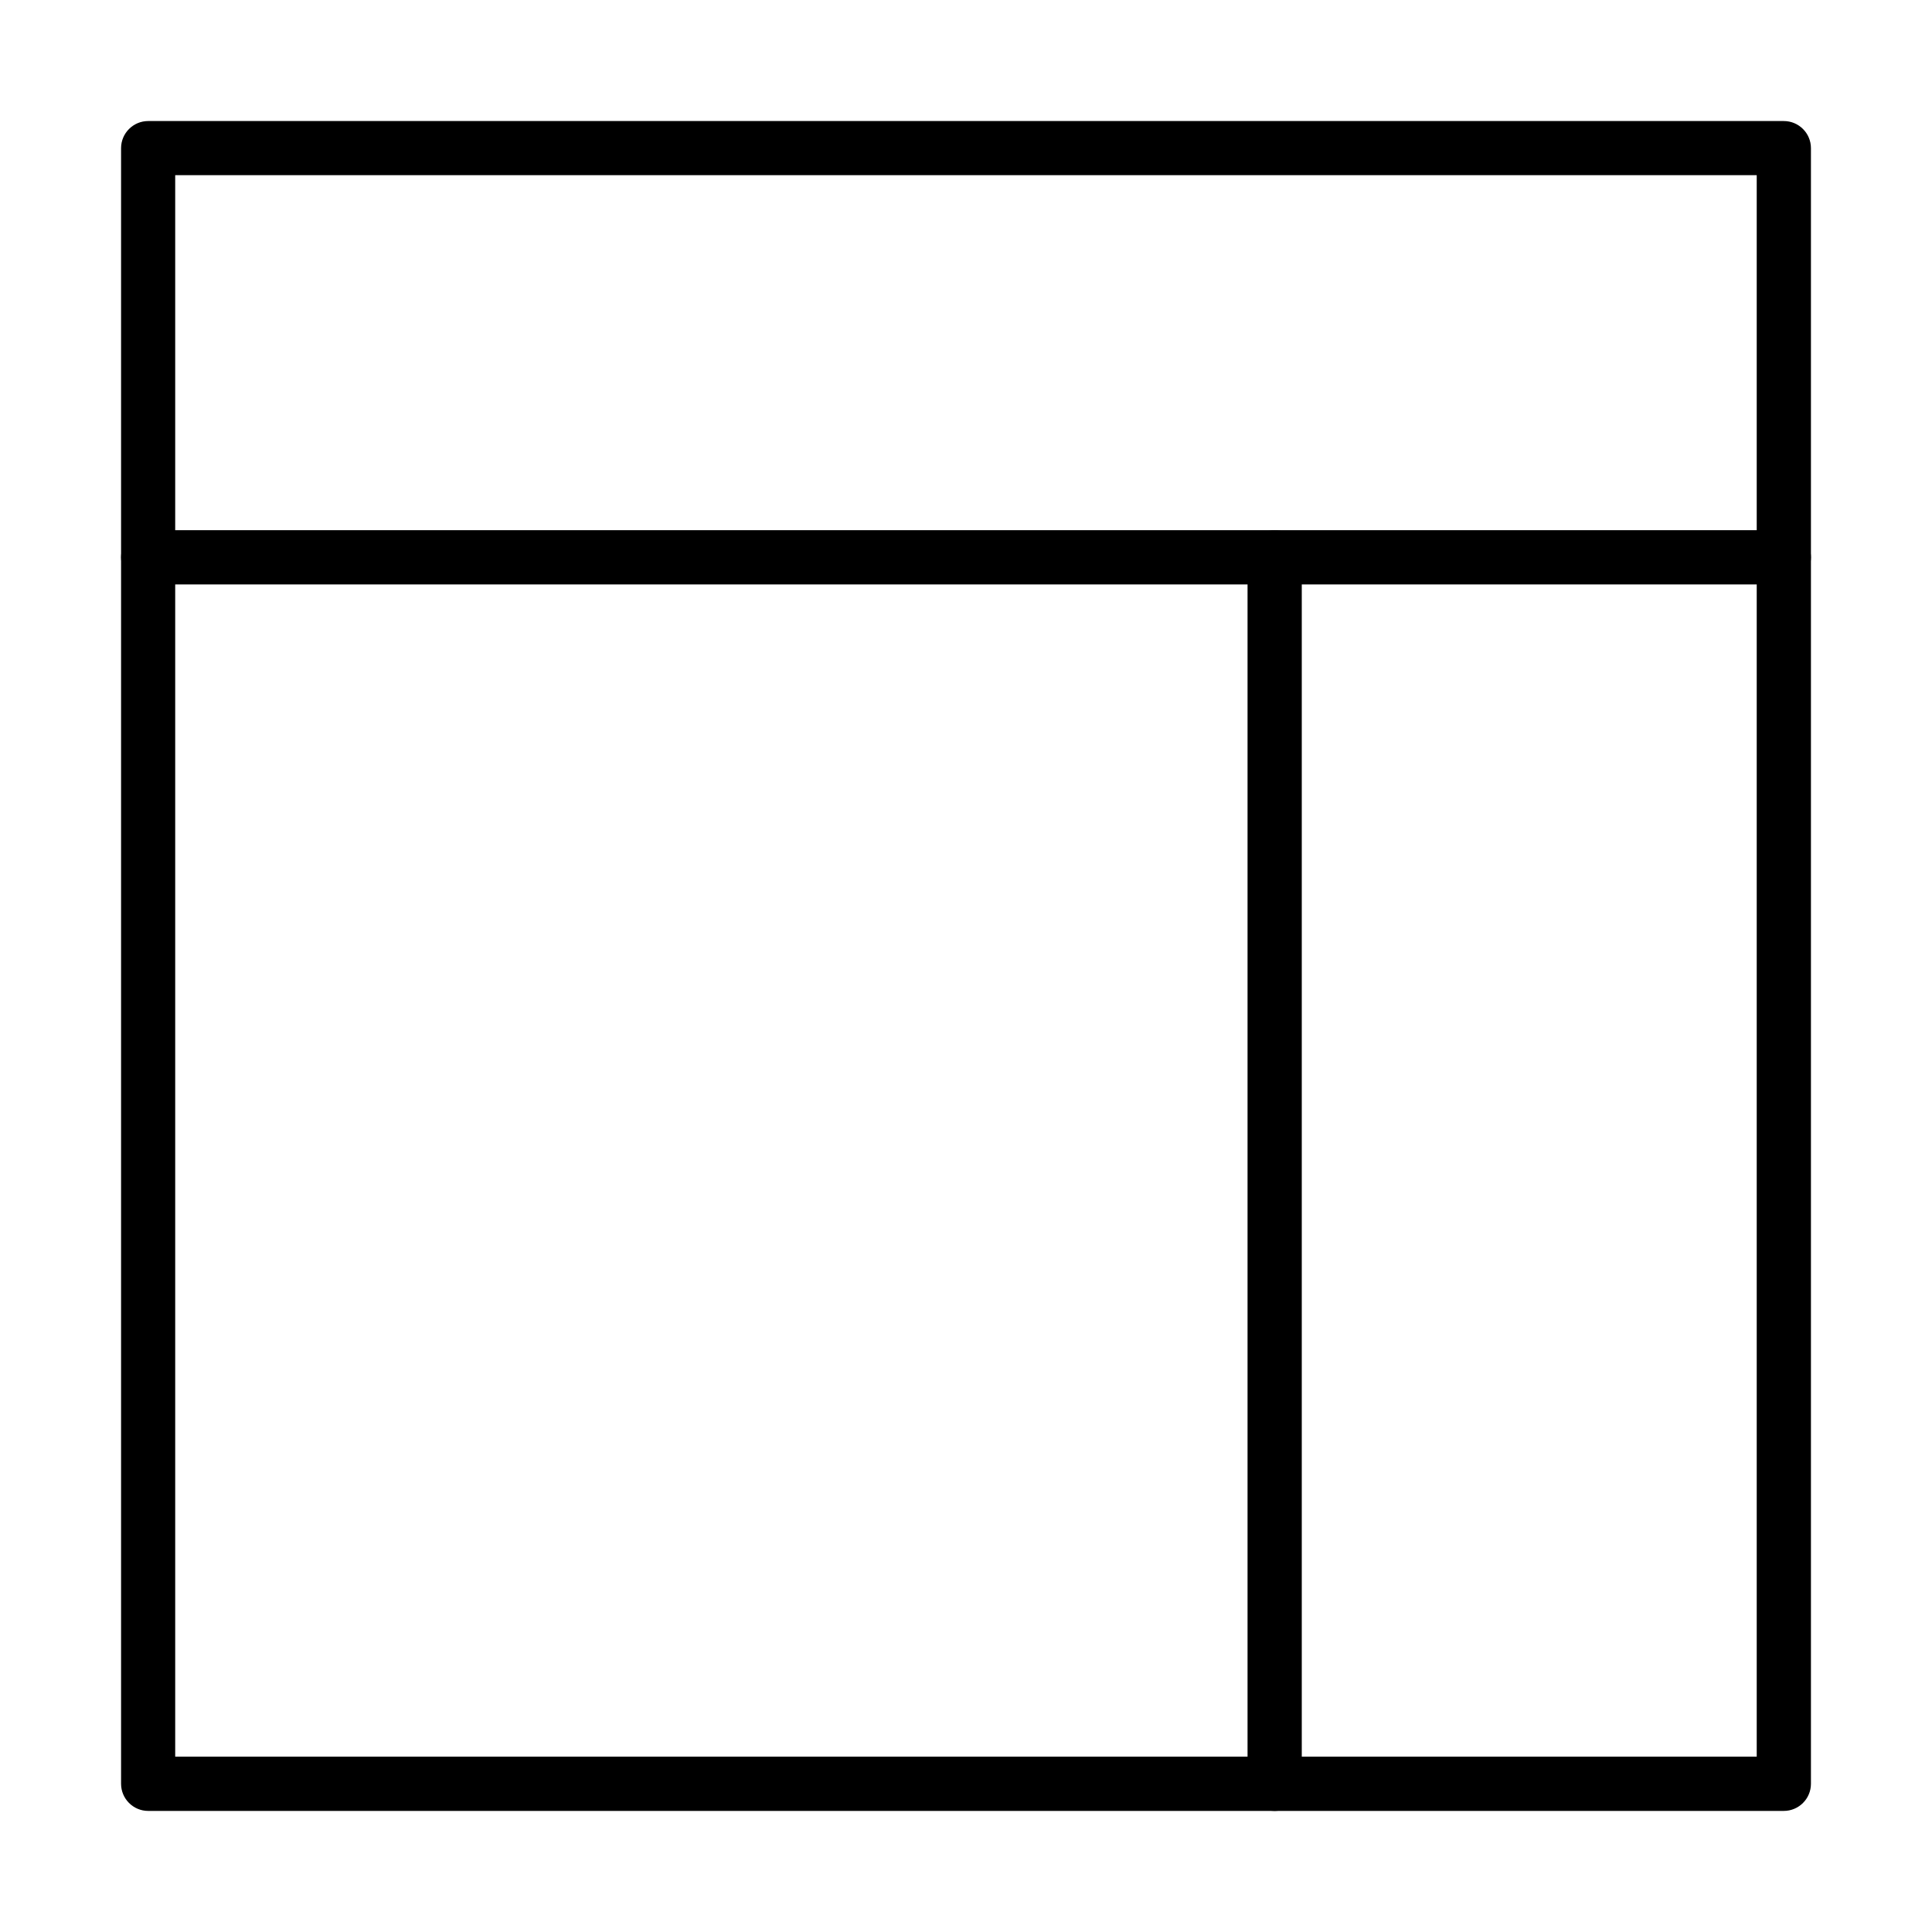
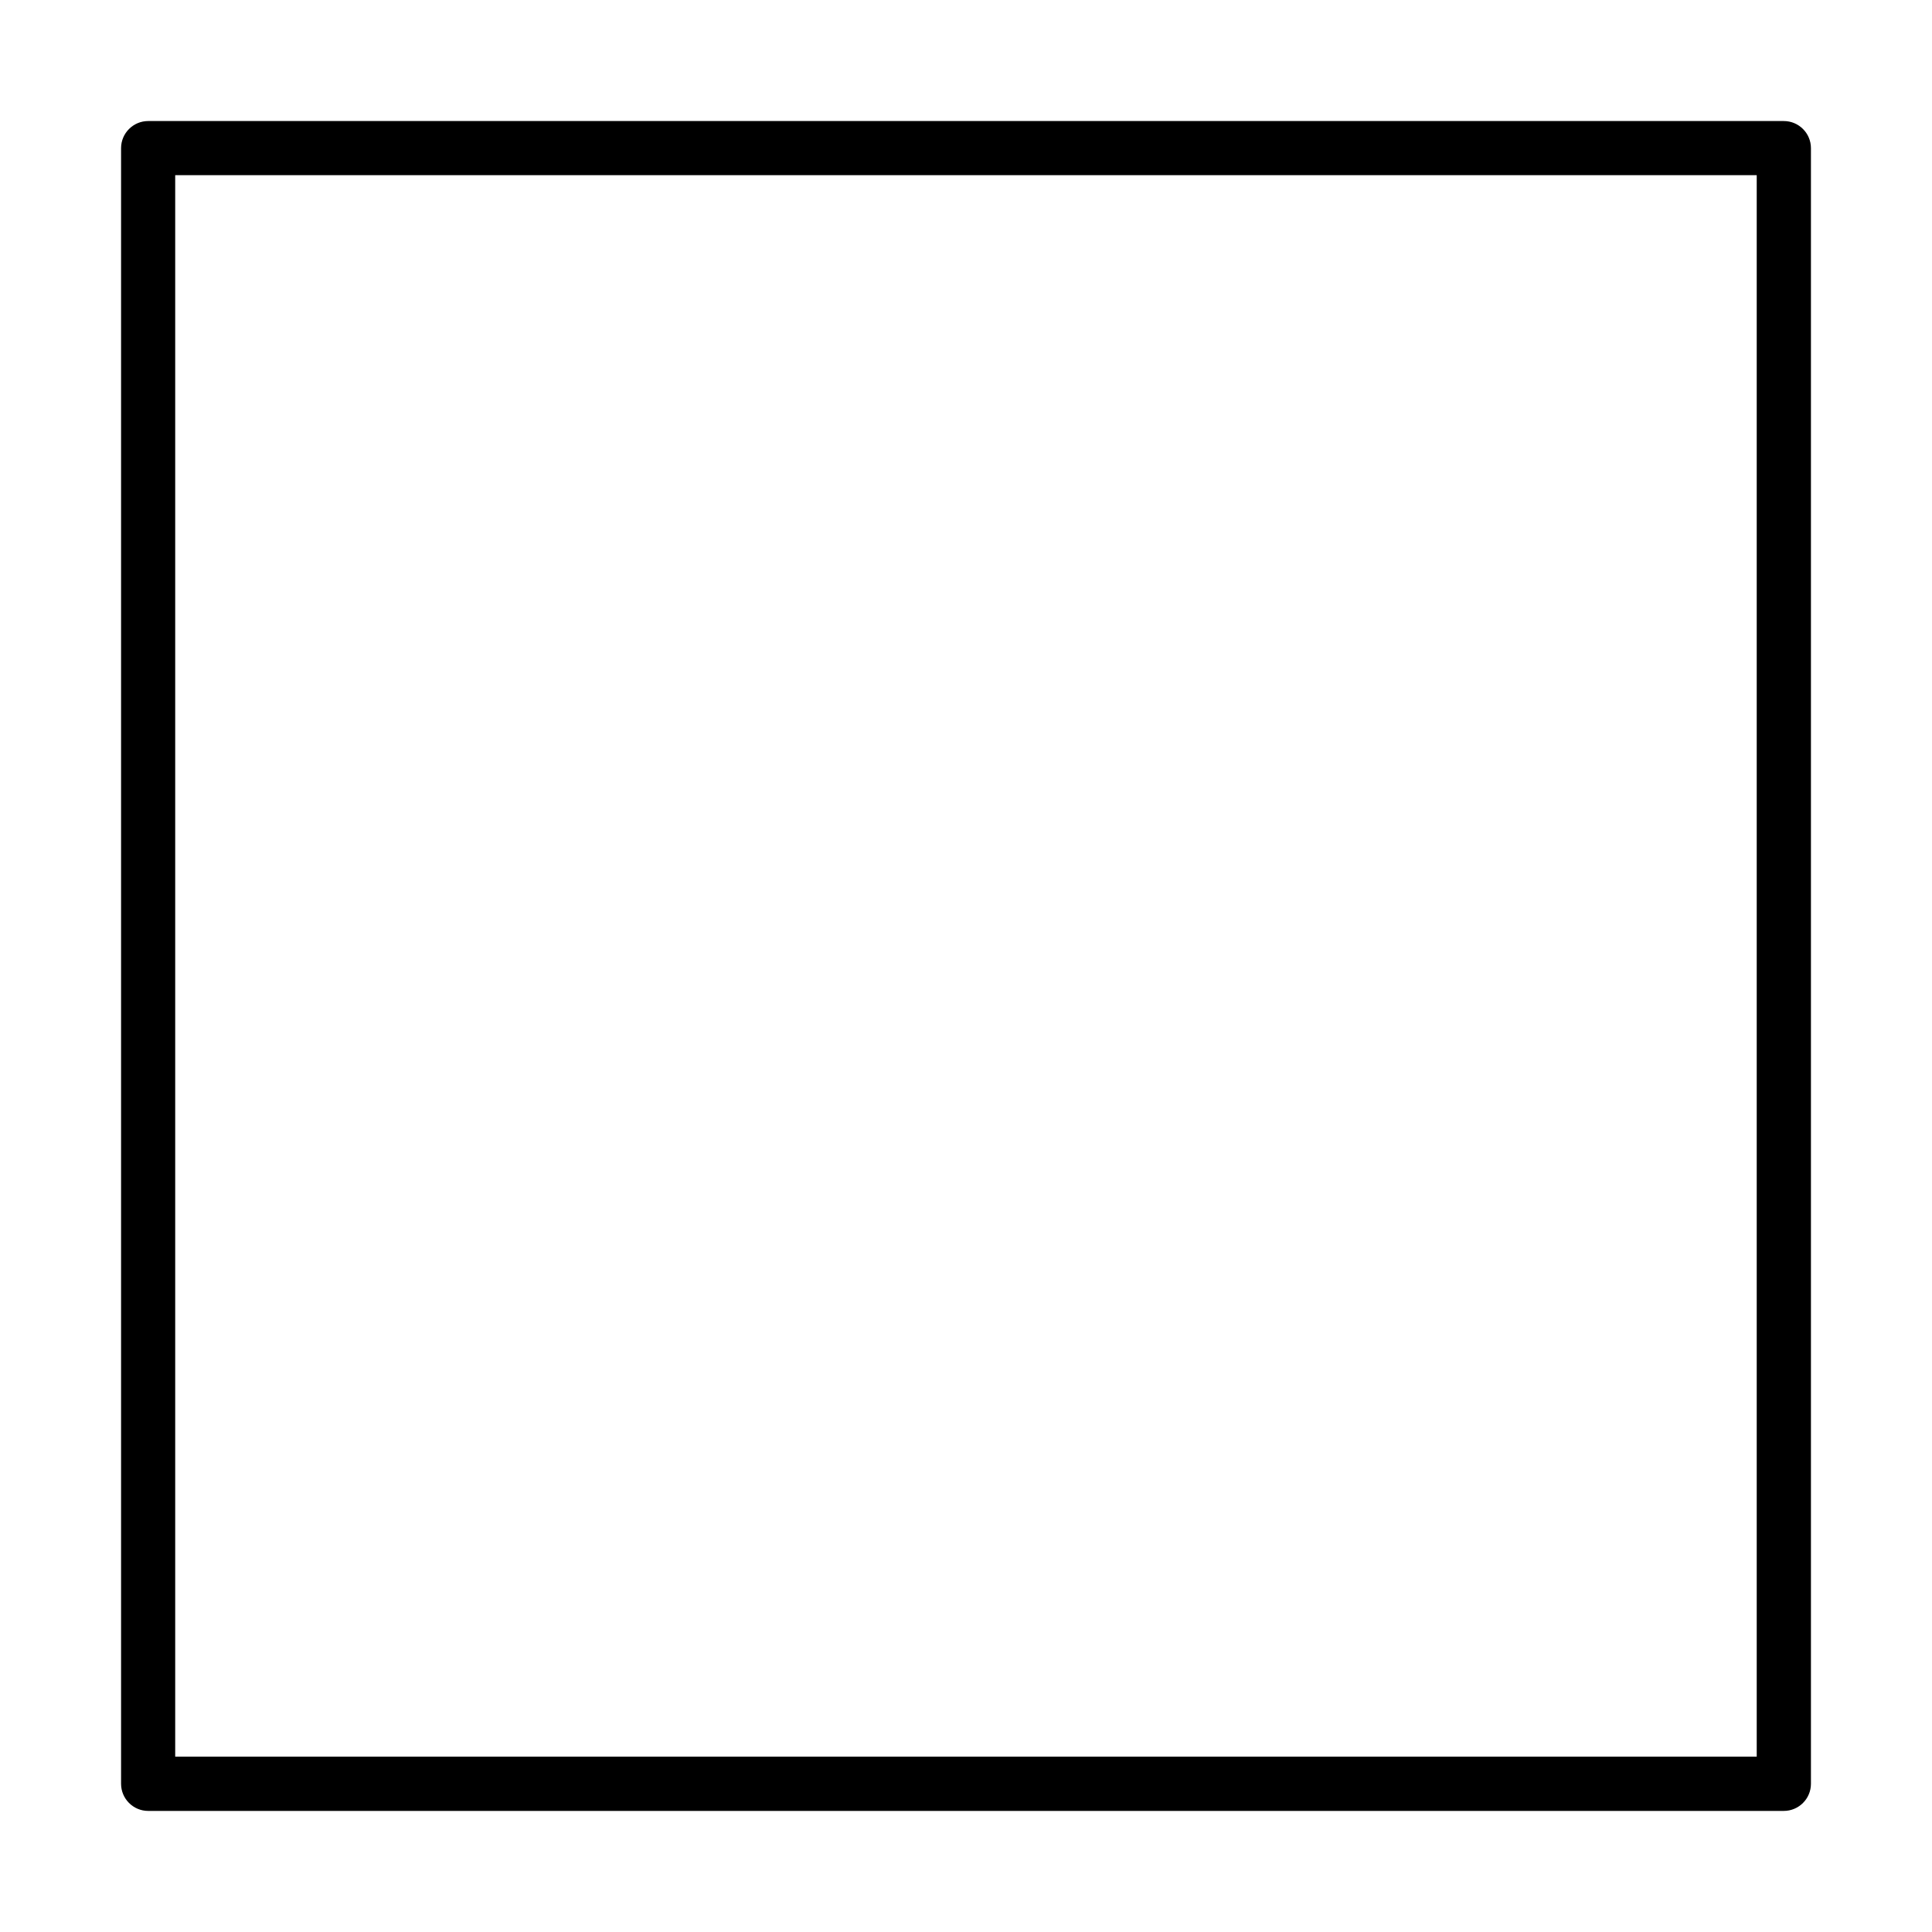
<svg xmlns="http://www.w3.org/2000/svg" fill="#000000" width="800px" height="800px" version="1.1" viewBox="144 144 512 512">
  <g>
    <path d="m616.73 623.91h-433.46c-3.965 0-7.184-3.223-7.184-7.188v-433.46c0-3.961 3.219-7.184 7.184-7.184h433.46c3.965 0 7.188 3.223 7.188 7.184v433.46c0 3.965-3.223 7.188-7.188 7.188zm-426.3-14.371h419.12v-419.12h-419.12z" />
-     <path d="m616.73 298.88h-433.46c-3.961 0-7.184-3.223-7.184-7.184 0-3.965 3.223-7.188 7.184-7.188h433.46c3.965 0 7.188 3.223 7.188 7.188 0 3.961-3.223 7.184-7.188 7.184z" />
-     <path d="m481.8 623.91c-3.961 0-7.188-3.223-7.188-7.188v-325.03c0-3.965 3.227-7.188 7.188-7.188 3.965 0 7.184 3.223 7.184 7.188v325.03c0 3.965-3.219 7.188-7.184 7.188z" />
  </g>
</svg>